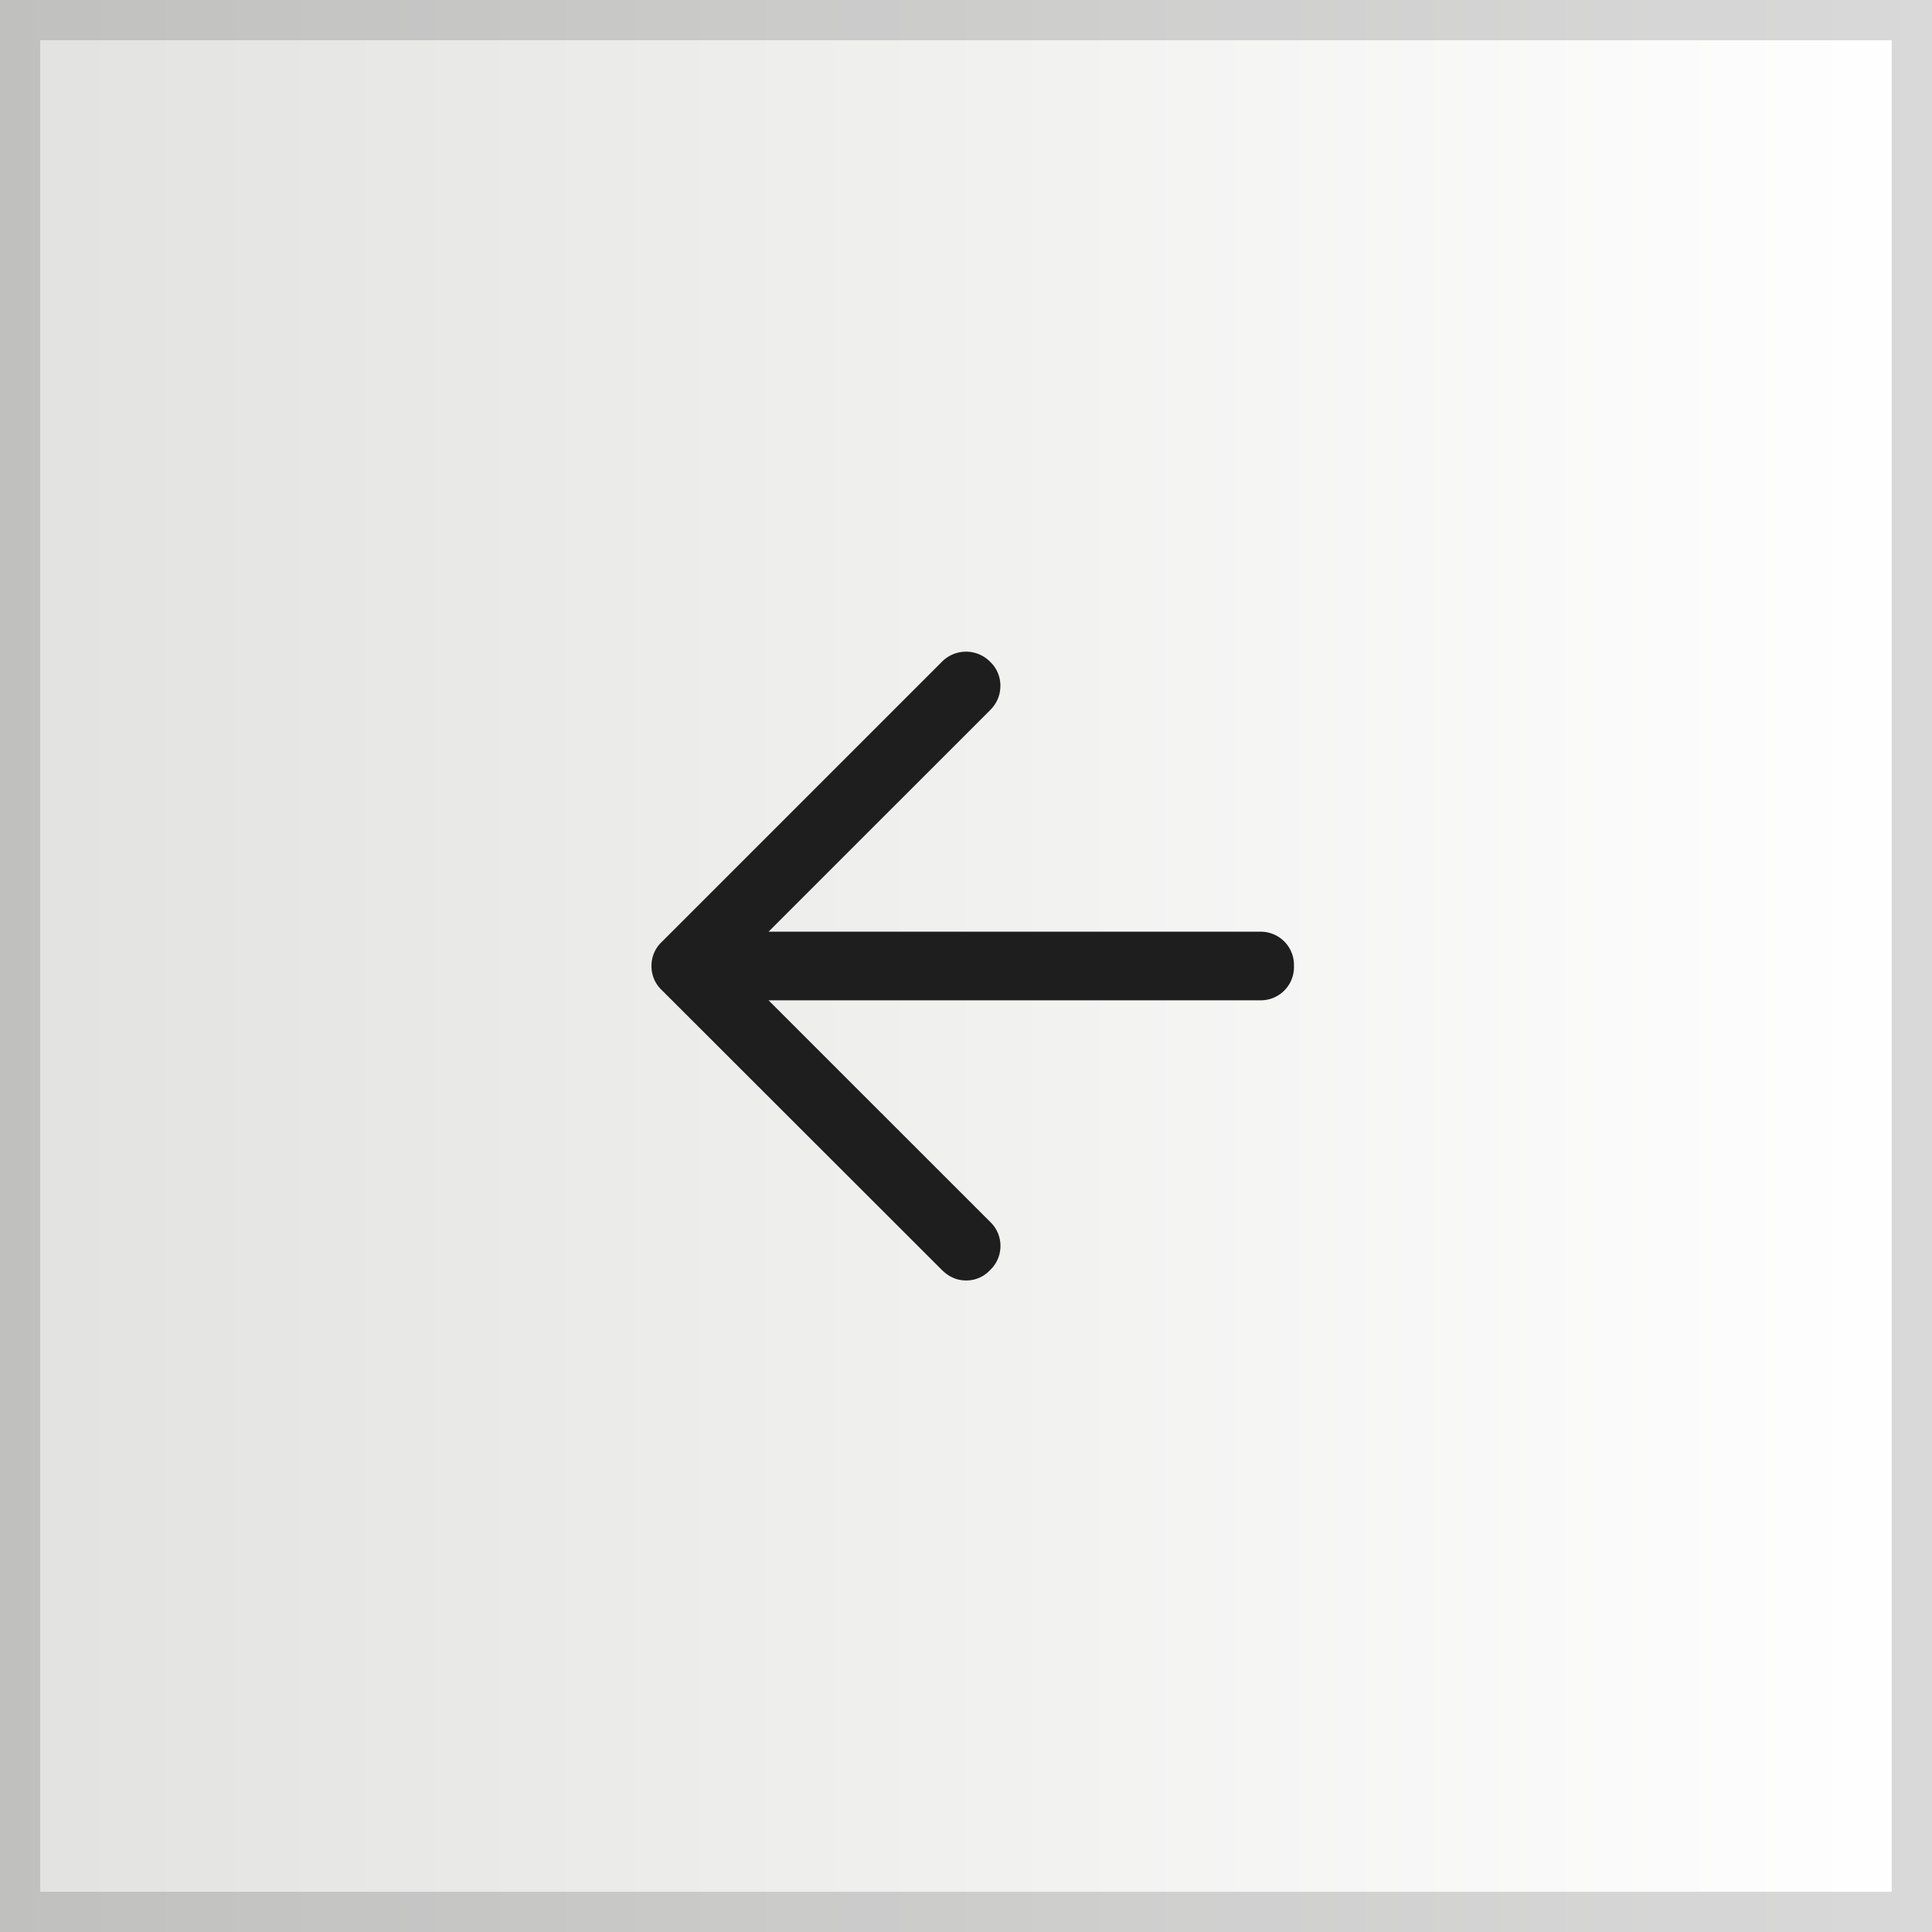
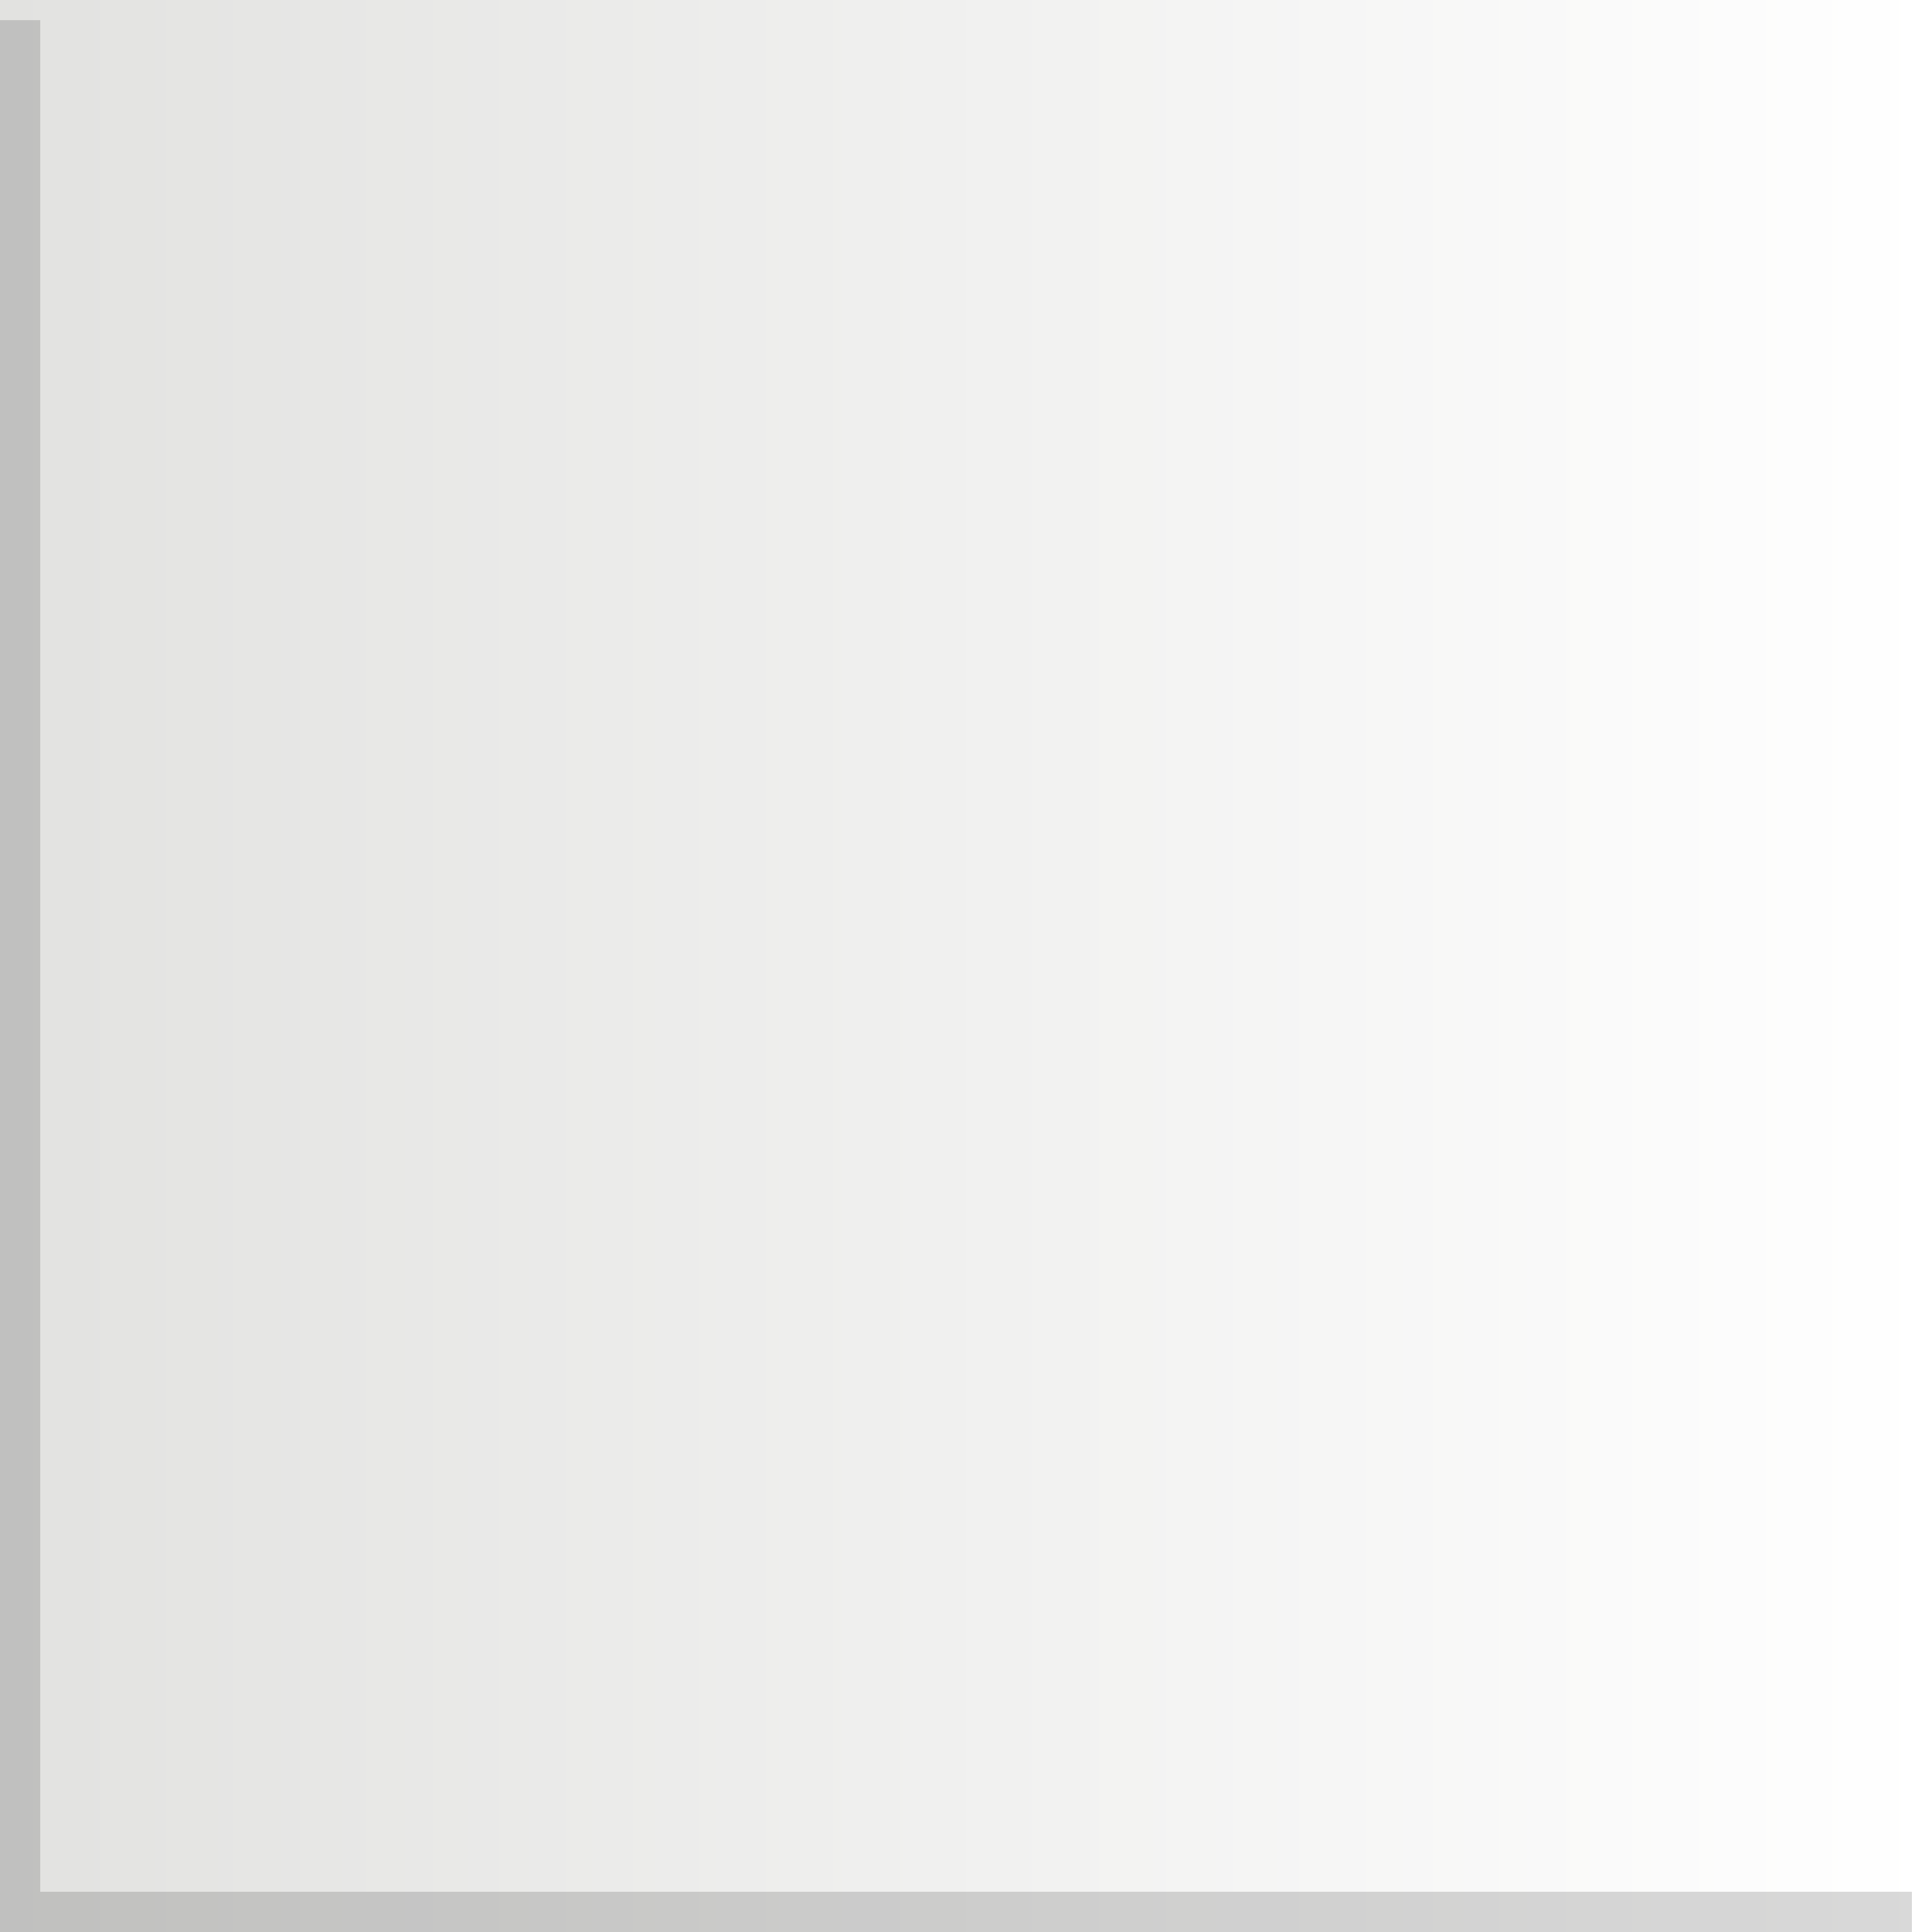
<svg xmlns="http://www.w3.org/2000/svg" width="48" height="48" fill="none">
  <rect width="100%" height="100%" fill="#808080" stroke="none" />
  <path fill="url(#a)" d="M48 0H0v48h48V0Z" />
-   <path stroke="#060605" stroke-opacity=".15" d="M.5.5v47h47V.5H.5Z" />
-   <path fill="#1E1E1E" d="M19.094 24.852h12.203a.825.825 0 0 0 .851-.852.826.826 0 0 0-.851-.852H19.094l5.502-5.501c.17-.17.256-.37.258-.601a.813.813 0 0 0-.252-.602.841.841 0 0 0-1.206.003l-6.95 6.95a.814.814 0 0 0-.26.603.809.809 0 0 0 .26.603l6.956 6.95c.176.174.377.26.604.26a.805.805 0 0 0 .596-.262.818.818 0 0 0 .254-.596.817.817 0 0 0-.254-.596l-5.508-5.507Z" />
+   <path stroke="#060605" stroke-opacity=".15" d="M.5.5v47h47H.5Z" />
  <defs>
    <linearGradient id="a" x1="0" x2="48" y1="24" y2="24" gradientUnits="userSpaceOnUse">
      <stop stop-color="#E2E2E0" />
      <stop offset="1" stop-color="#fff" />
    </linearGradient>
  </defs>
</svg>